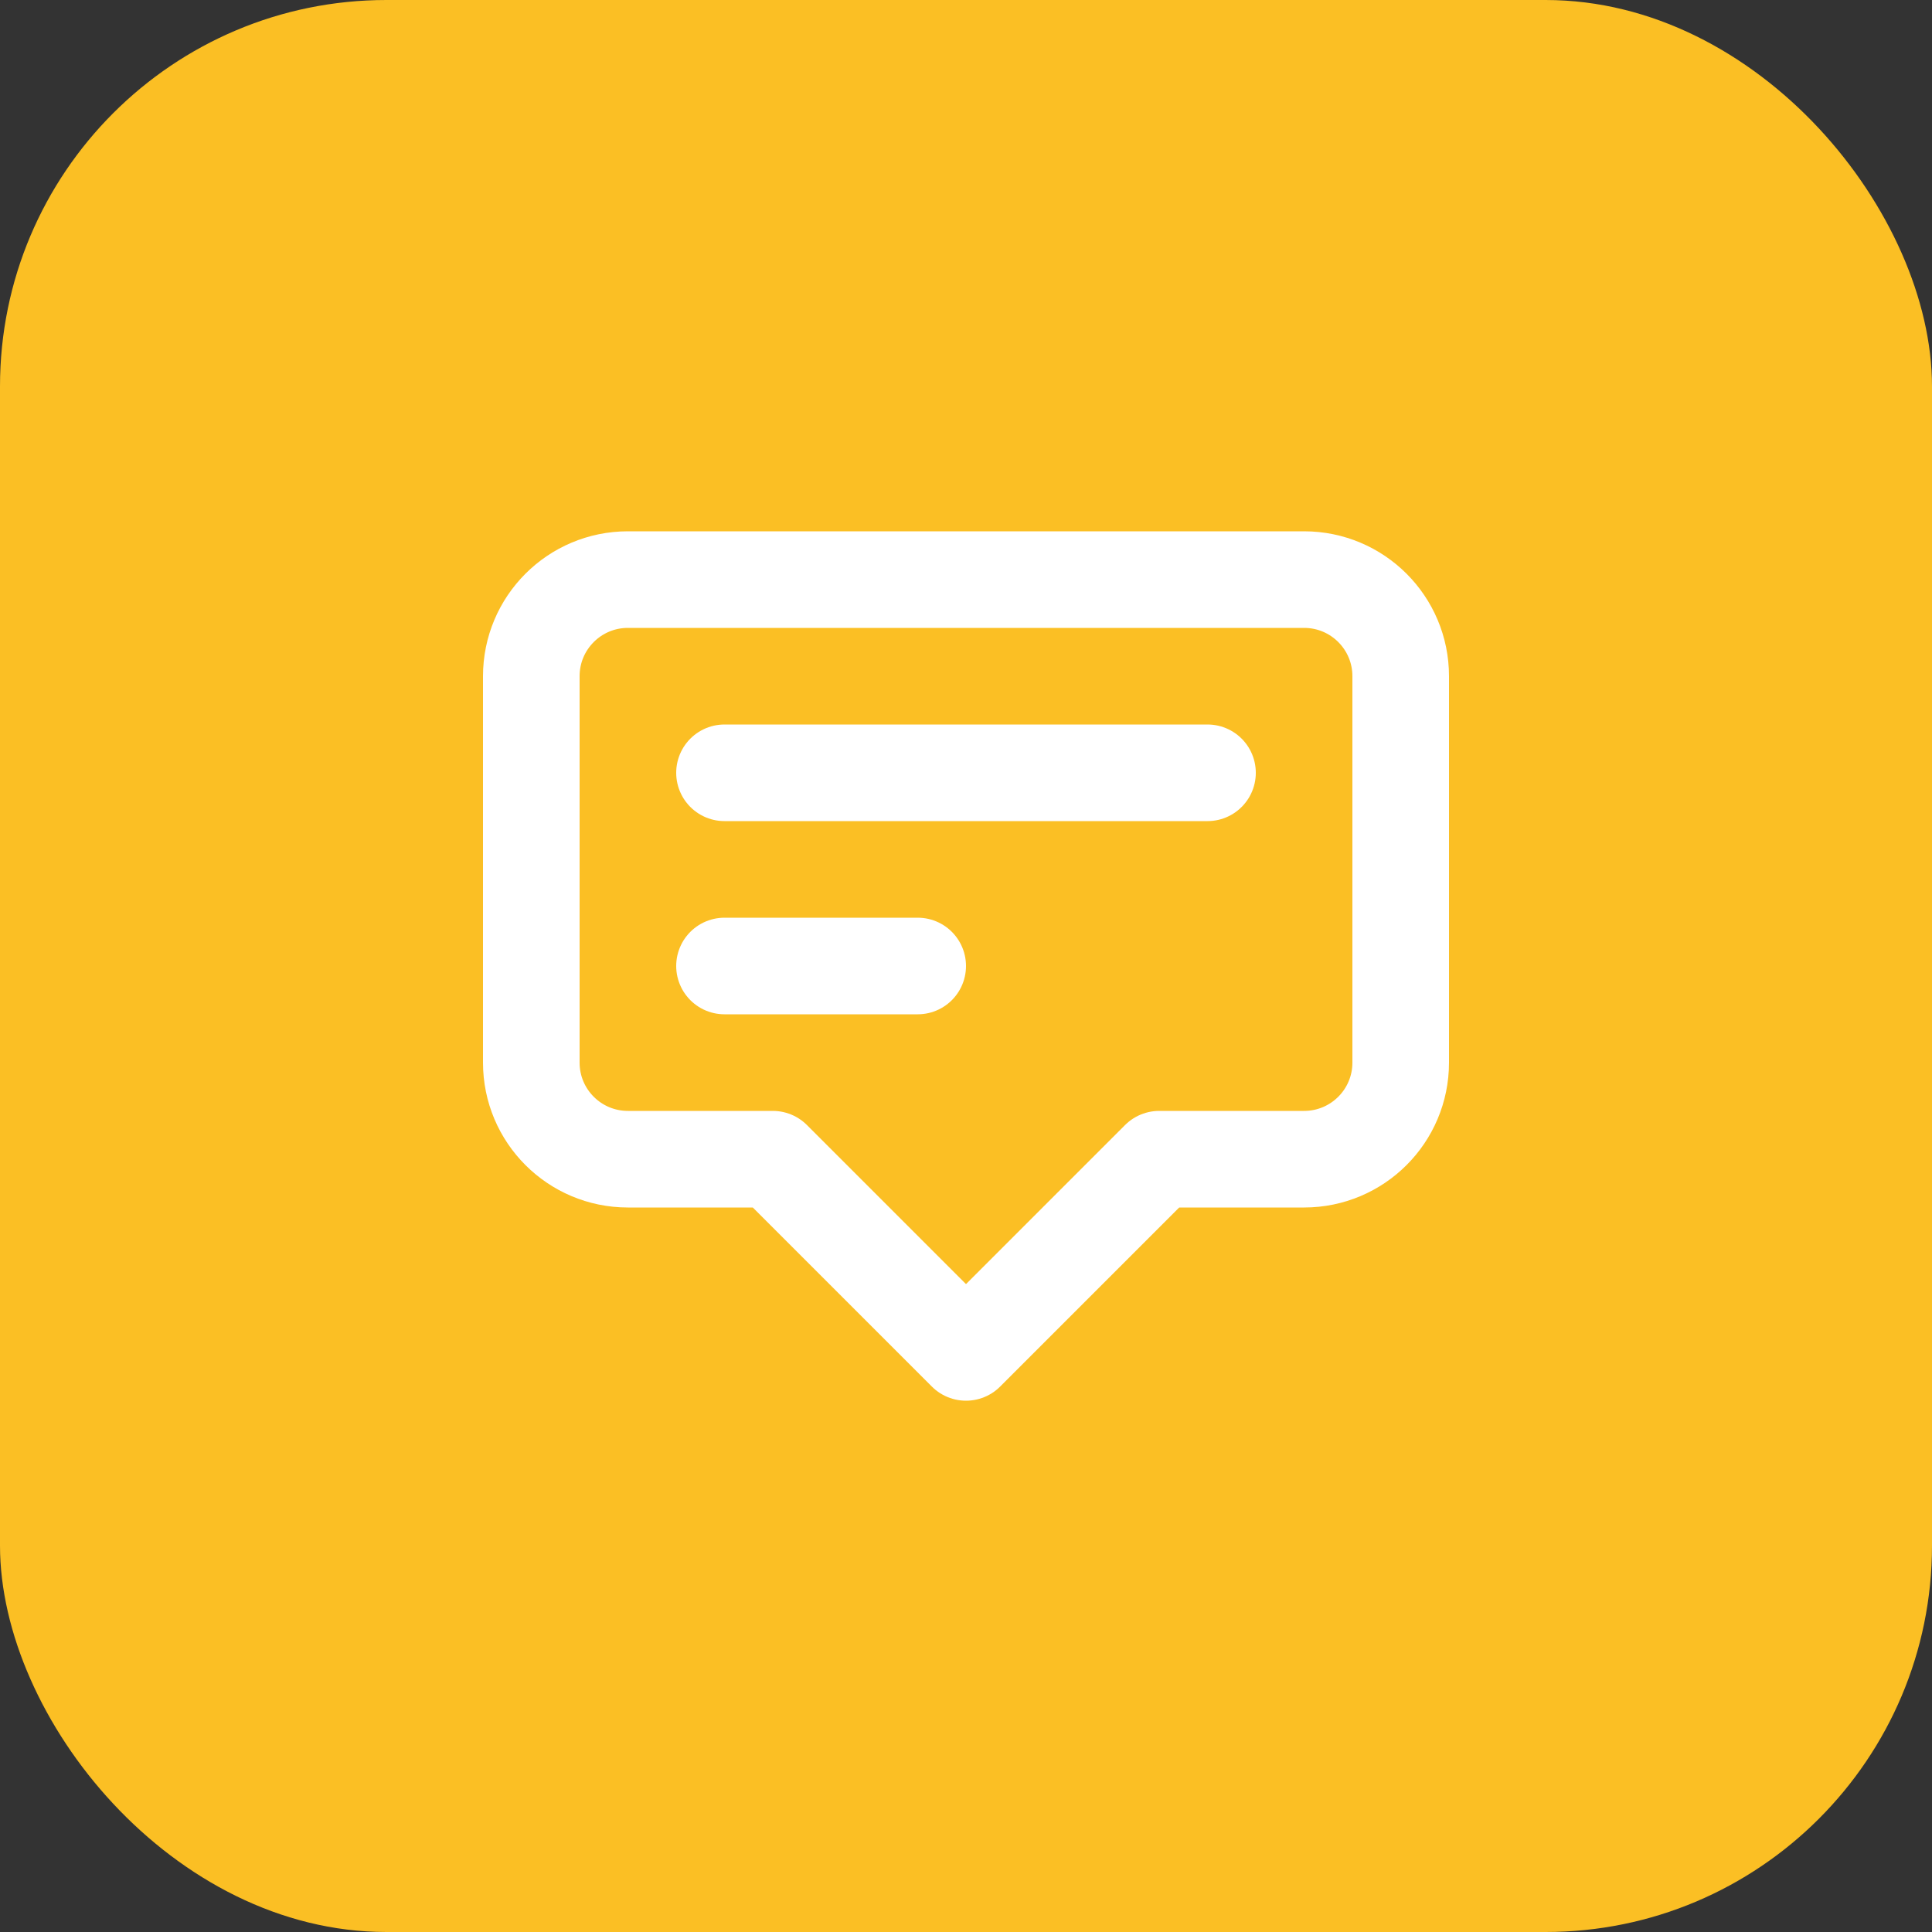
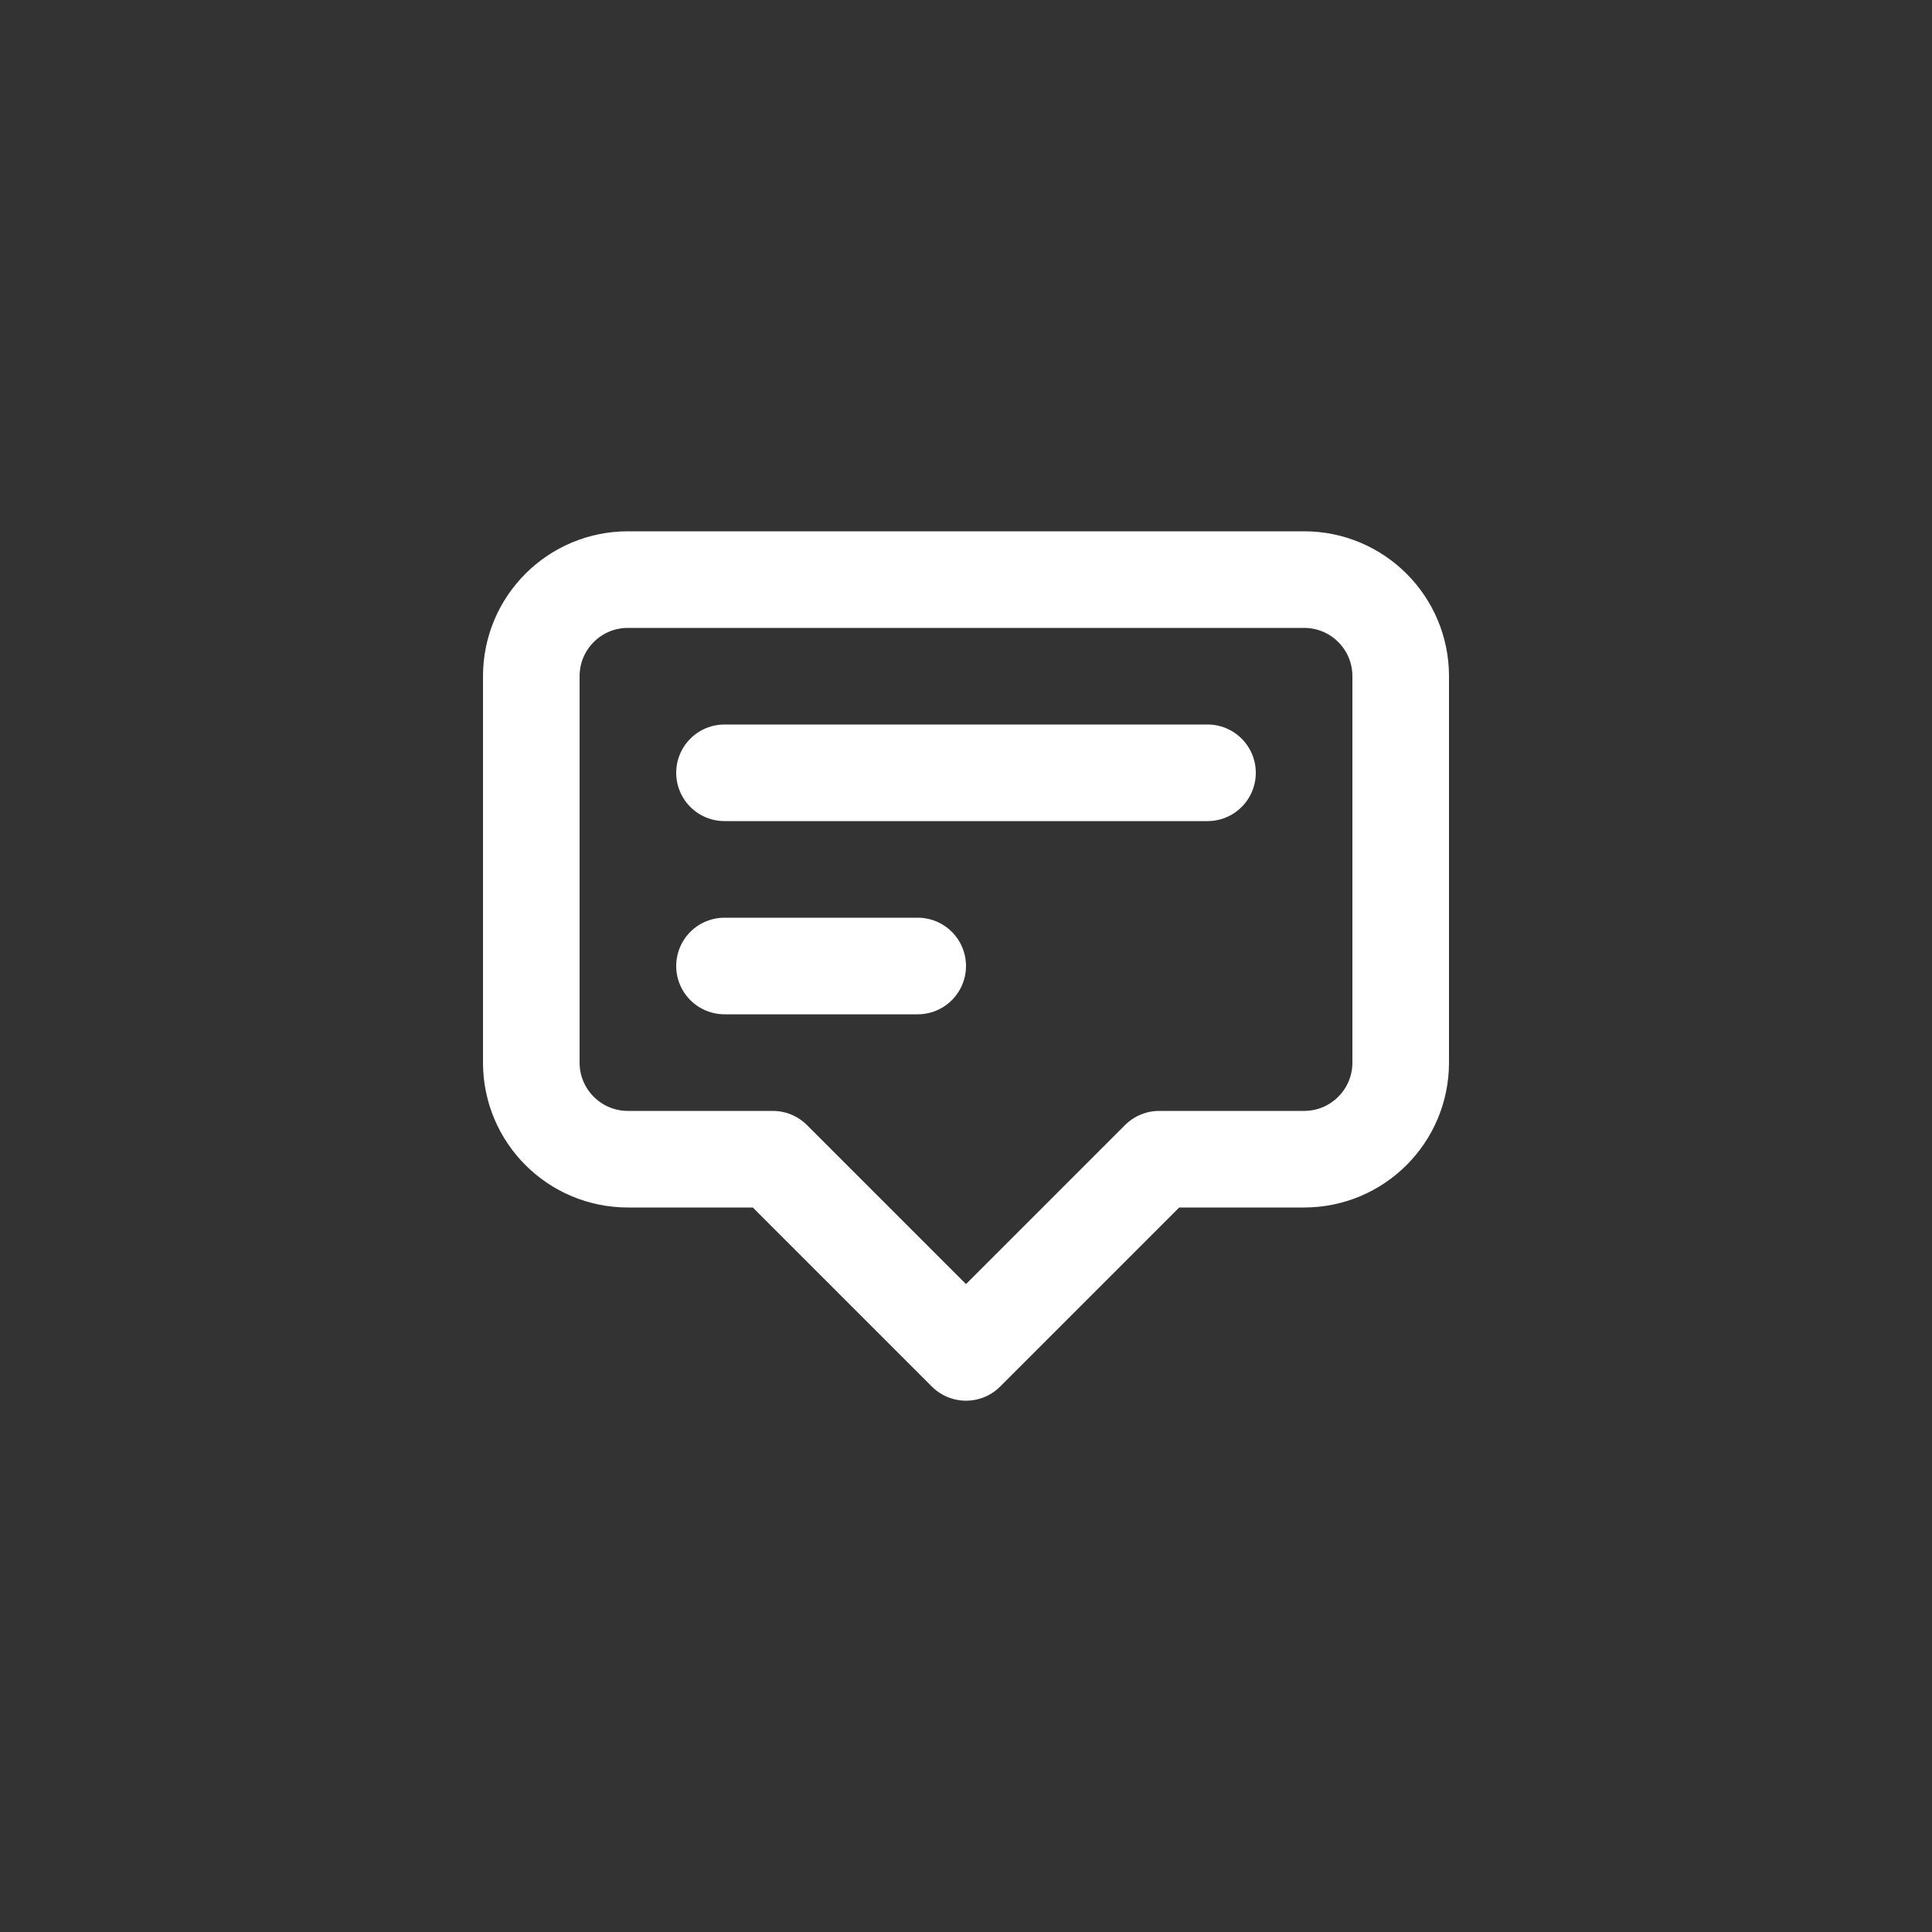
<svg xmlns="http://www.w3.org/2000/svg" width="40" height="40" viewBox="0 0 40 40" fill="none">
  <rect x="0" y="0" width="40" height="40" fill="#333333" stroke="none" />
-   <rect width="40" height="40" rx="8" fill="#FBBF24" />
  <path d="M15 16H25M15 20H19M20 28L16 24H13C11.895 24 11 23.105 11 22V14C11 12.895 11.895 12 13 12H27C28.105 12 29 12.895 29 14V22C29 23.105 28.105 24 27 24H24L20 28Z" stroke="white" stroke-width="2" stroke-linecap="round" stroke-linejoin="round" />
</svg>